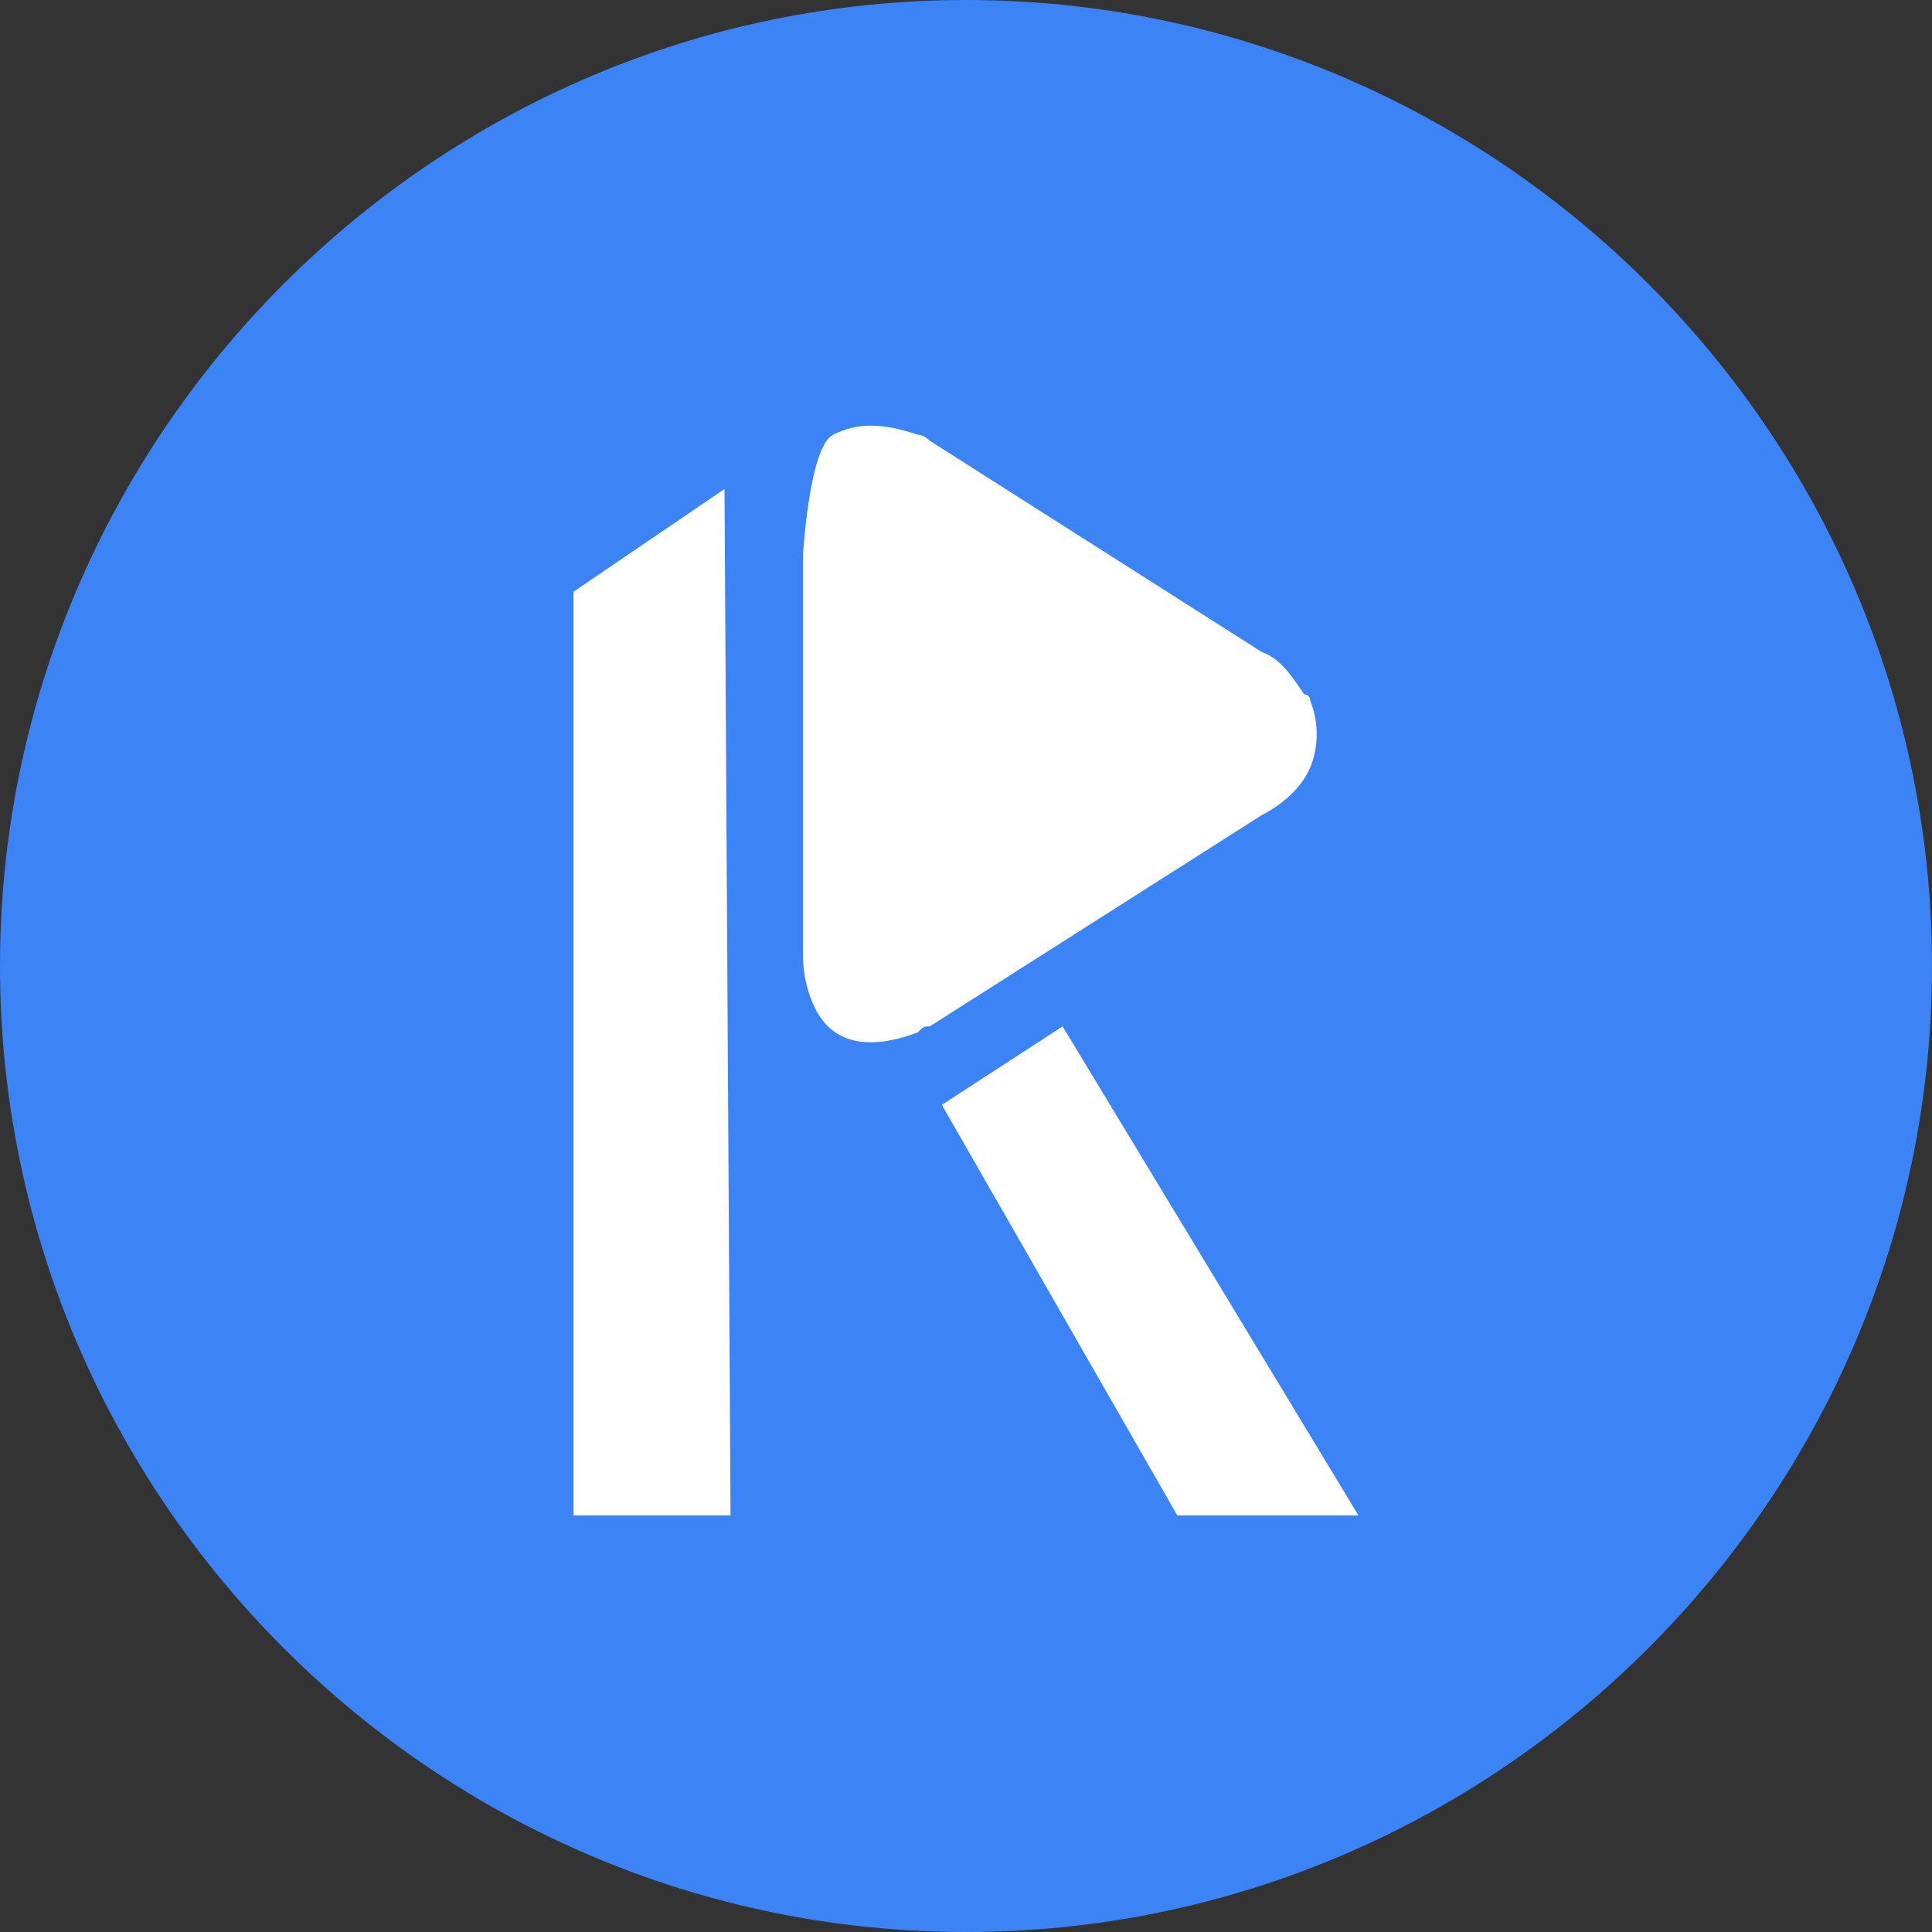
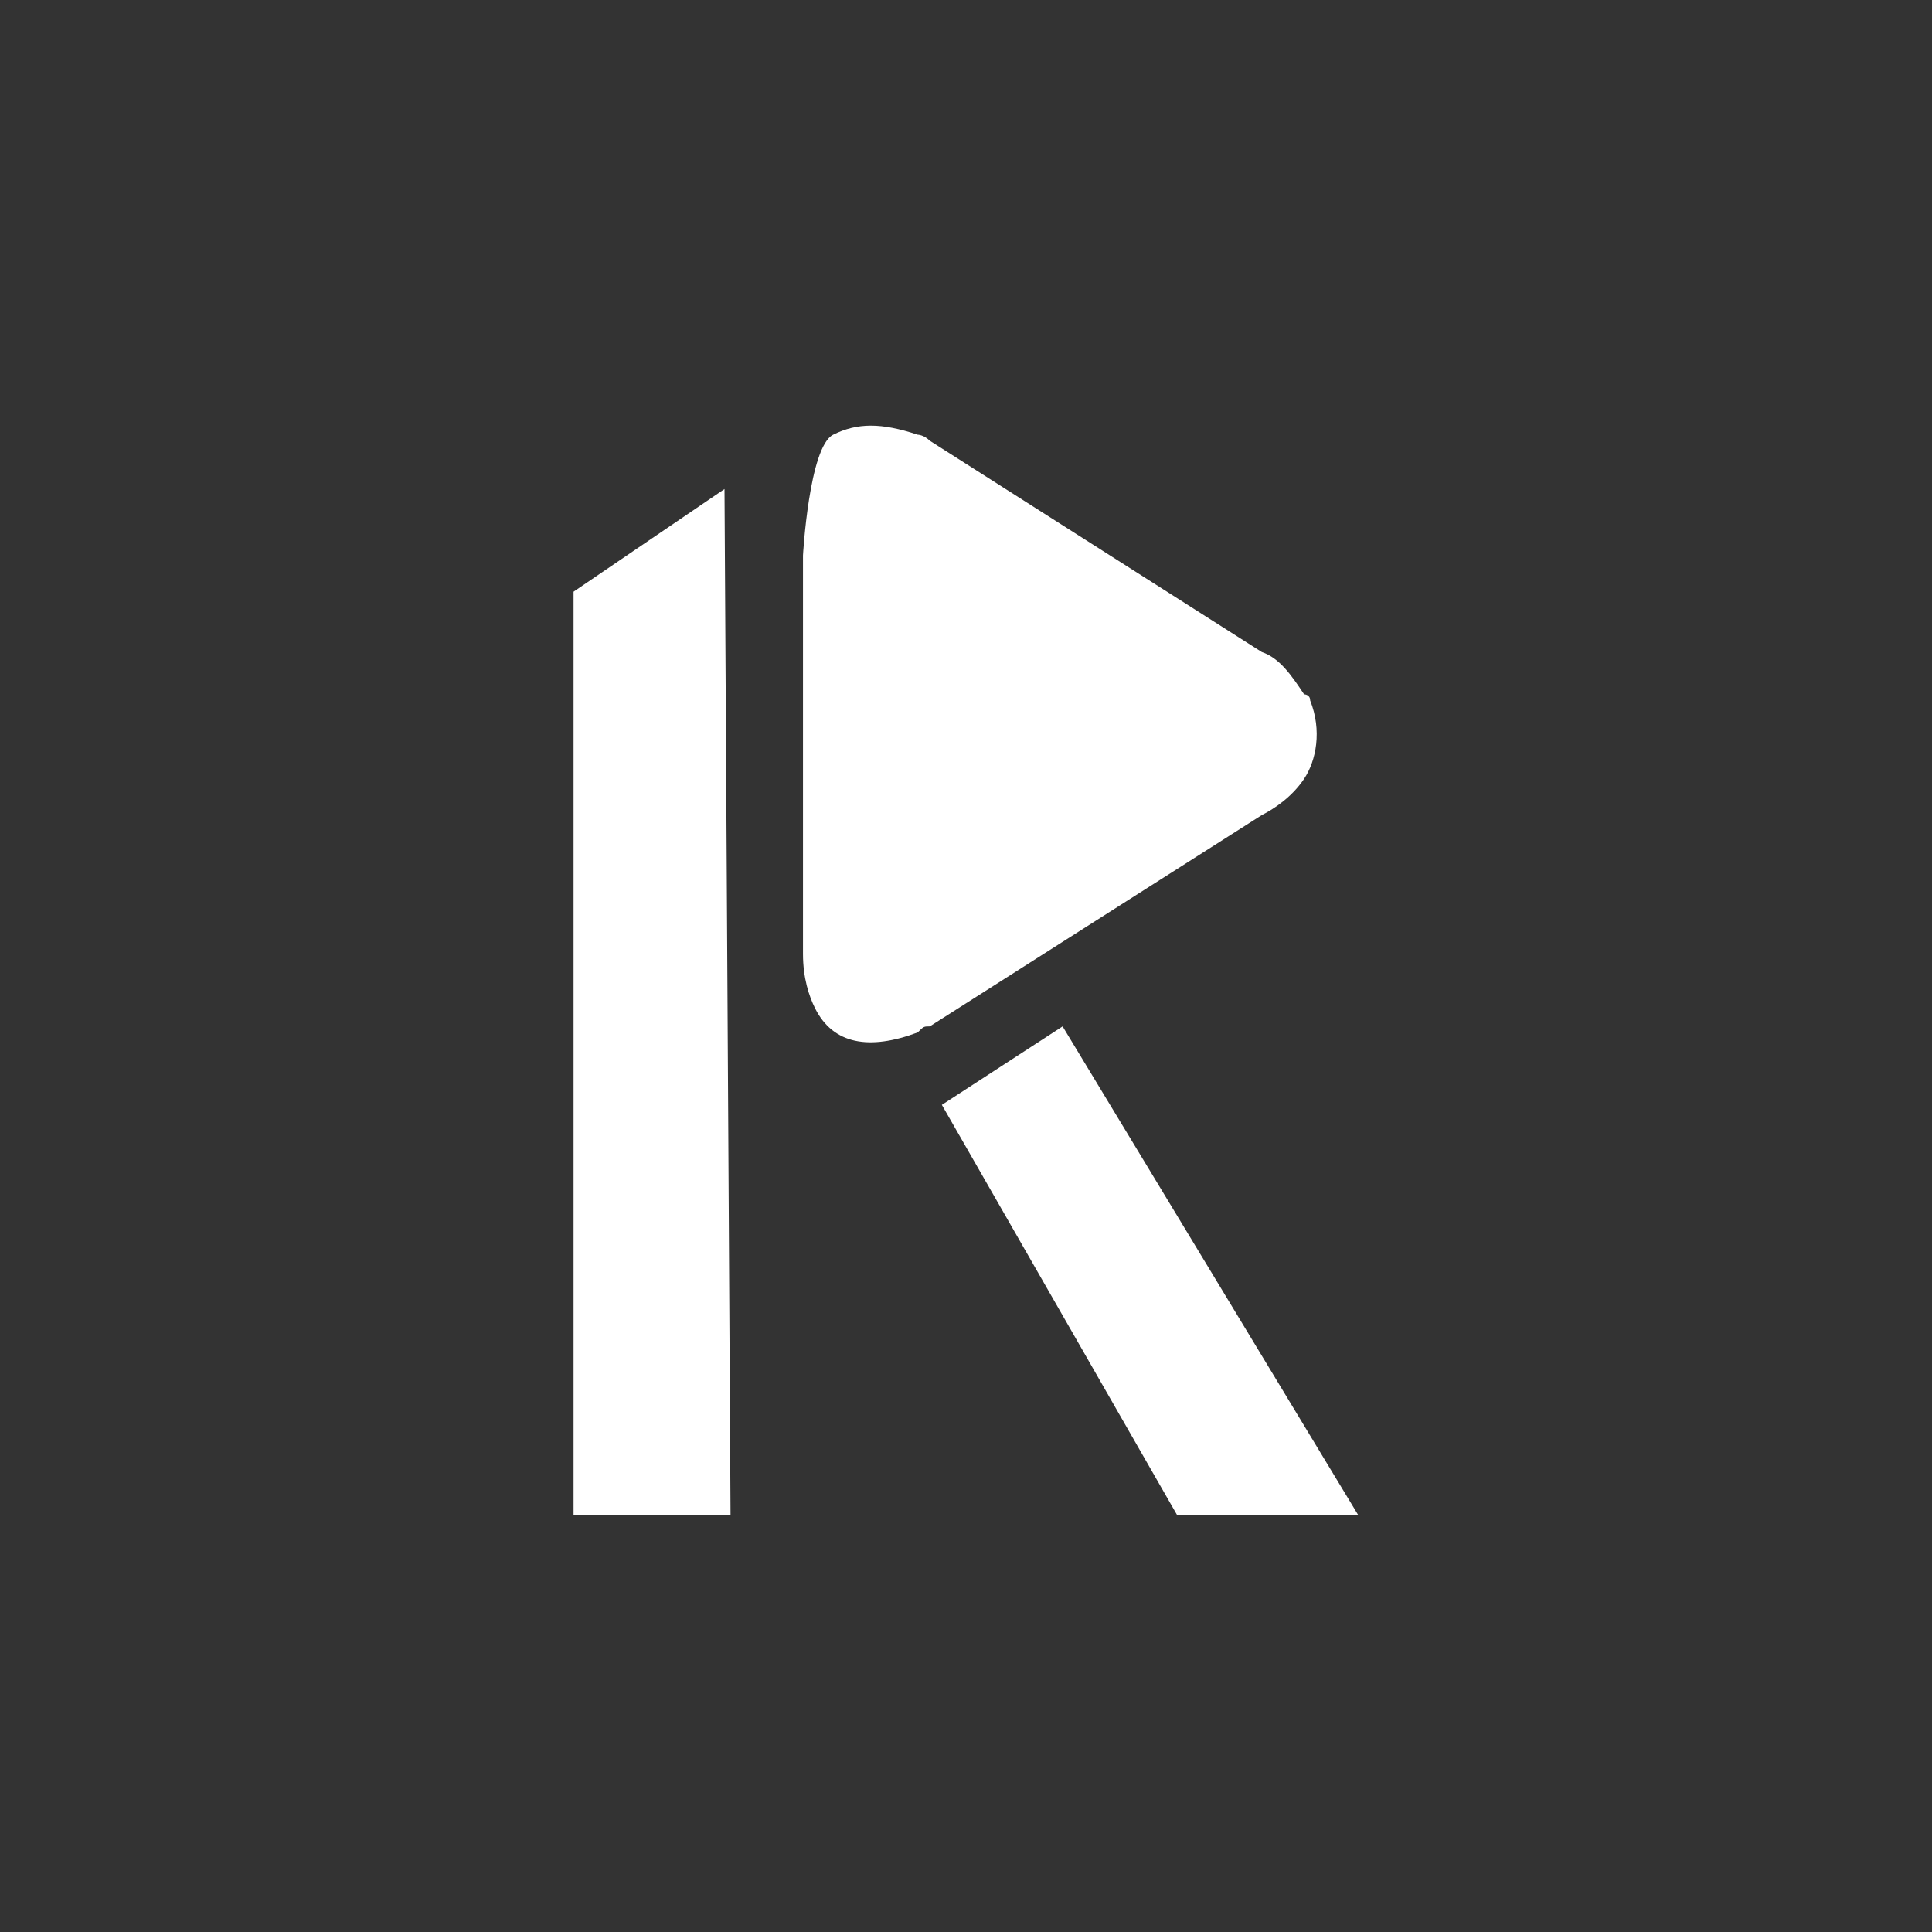
<svg xmlns="http://www.w3.org/2000/svg" version="1.1" id="Layer_1" x="0px" y="0px" viewBox="0 0 32 32" style="enable-background:new 0 0 32 32;" xml:space="preserve">
  <rect x="0" y="0" width="32" height="32" fill="#333333" stroke="none" />
  <style type="text/css">
	.st0{fill-rule:evenodd;clip-rule:evenodd;fill:#3C83F6;}
	.st1{fill:#FFFFFF;}
</style>
  <g id="Checkout">
    <g id="_x30_1.-Full-Checkout" transform="translate(-251, -1202)">
      <g id="Group-8" transform="translate(185, 862)">
        <g id="Group-21" transform="translate(42, 326)">
          <g id="Group-31" transform="translate(24, 14)">
            <g id="Group-3">
              <g id="ic_album">
-                 <path id="Path" class="st0" d="M16,0C7.2,0,0,7.2,0,16s7.2,16,16,16s16-7.2,16-16S24.8,0,16,0L16,0z" />
-               </g>
+                 </g>
            </g>
          </g>
        </g>
      </g>
    </g>
  </g>
  <g>
    <polyline class="st1" points="12,8.1 9.5,9.8 9.5,25.1 12.1,25.1  " />
    <path class="st1" d="M22.5,25.1l-4.9-8.1c0,0-2,1.3-2,1.3l3.9,6.8C19.4,25.1,22.5,25.1,22.5,25.1z" />
    <path class="st1" d="M21.7,11.6c0-0.1-0.1-0.1-0.1-0.1c-0.2-0.3-0.4-0.6-0.7-0.7l-5.5-3.5c-0.1-0.1-0.2-0.1-0.2-0.1   c-0.6-0.2-1-0.2-1.4,0s-0.5,2-0.5,2v5.5v1.1c0,0.4,0.1,0.7,0.2,0.9c0.3,0.6,0.9,0.7,1.7,0.4c0.1-0.1,0.1-0.1,0.2-0.1l5.5-3.5   c0.2-0.1,0.5-0.3,0.7-0.6C21.8,12.6,21.9,12.1,21.7,11.6z" />
  </g>
</svg>